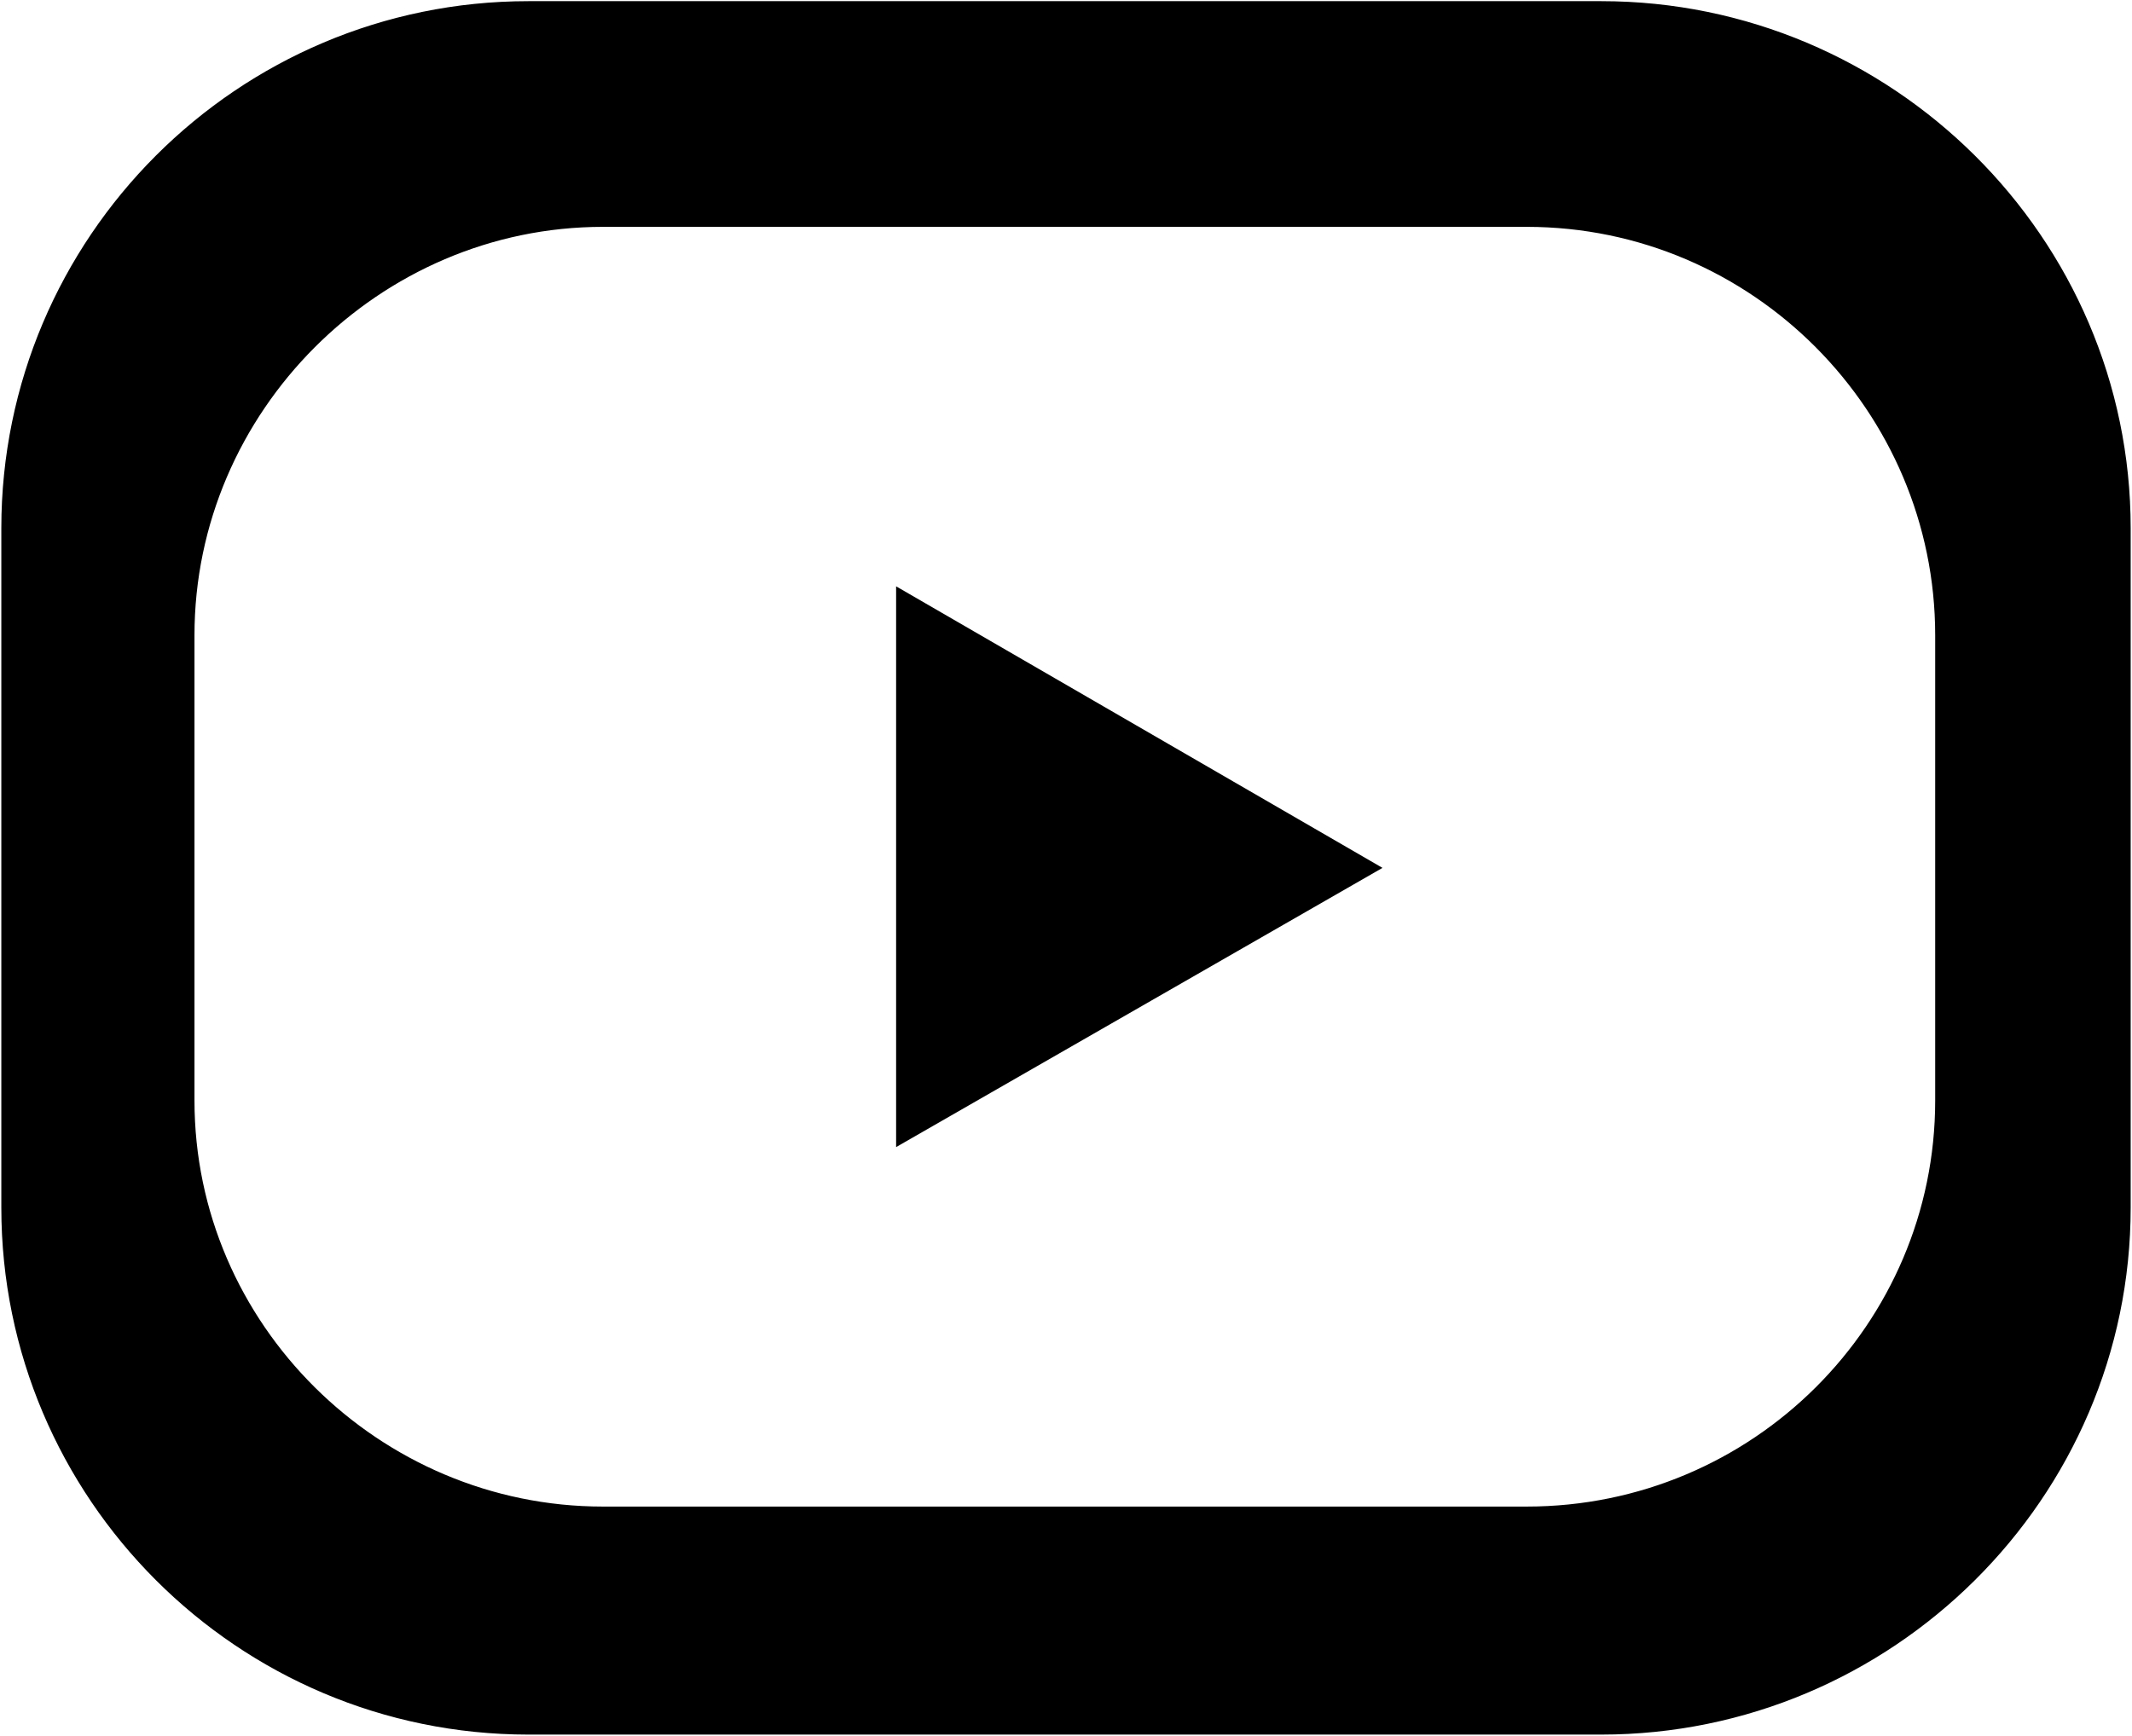
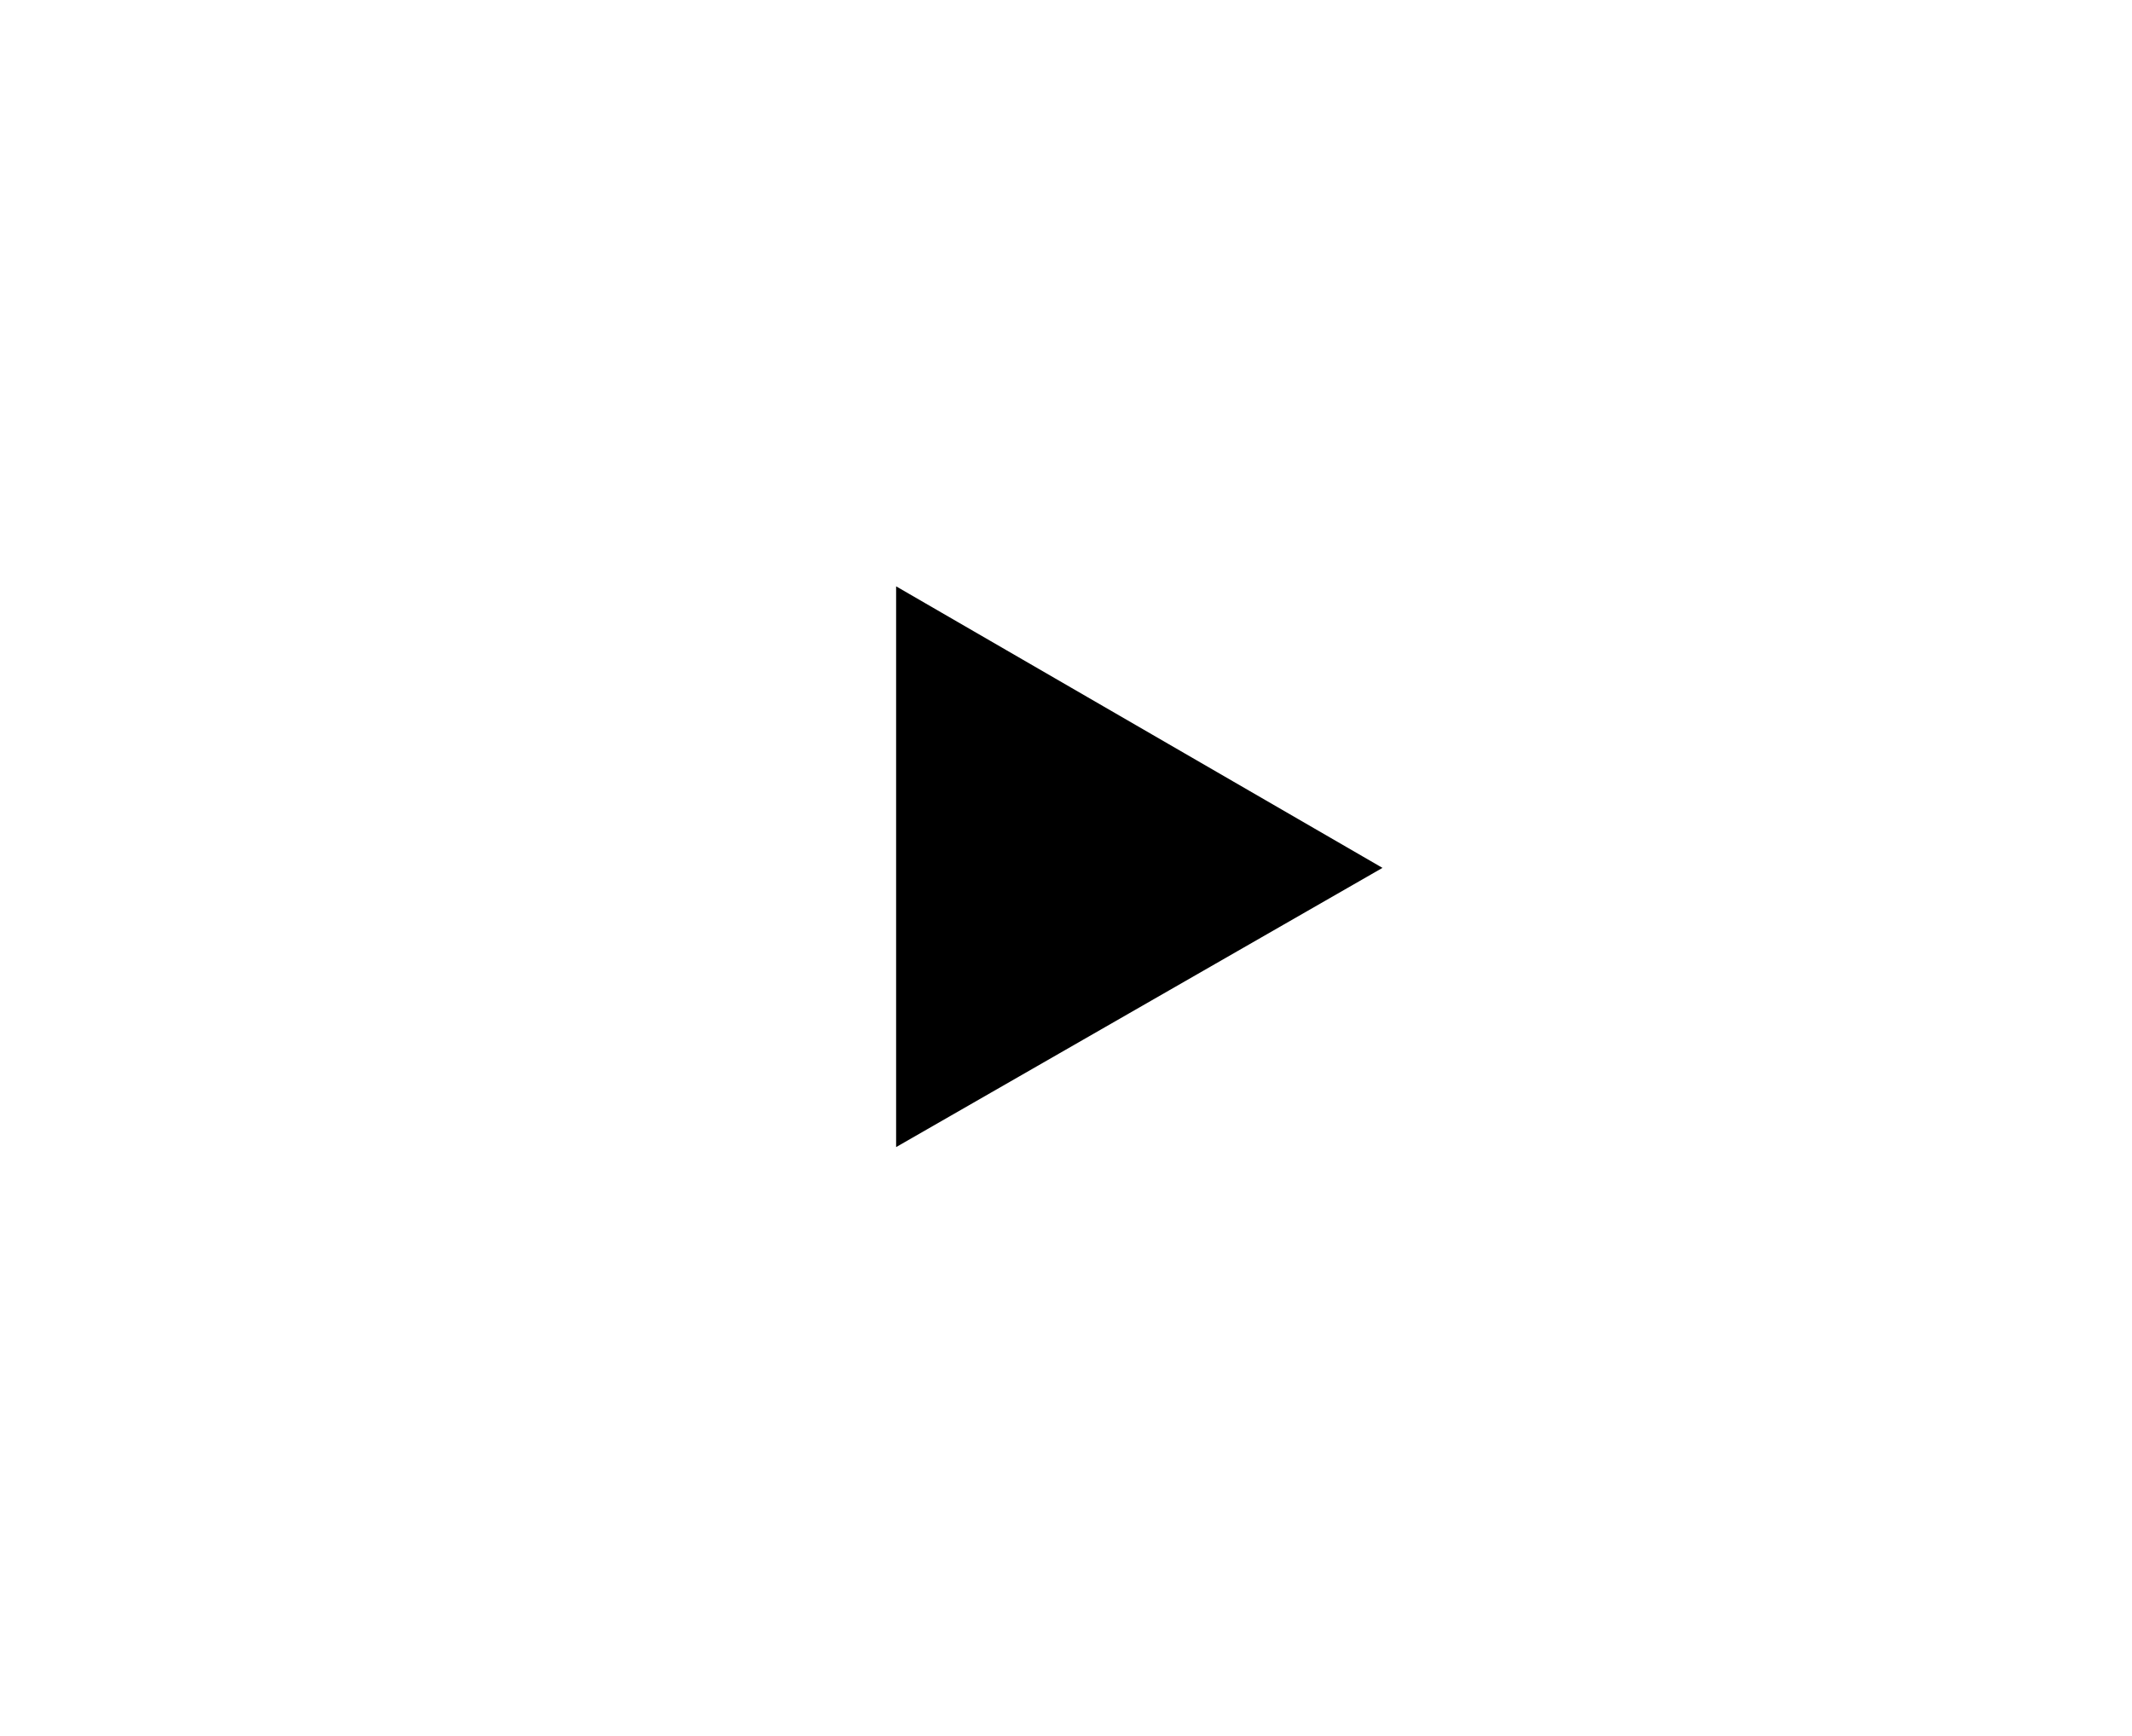
<svg xmlns="http://www.w3.org/2000/svg" xml:space="preserve" width="70px" height="57px" version="1.1" style="shape-rendering:geometricPrecision; text-rendering:geometricPrecision; image-rendering:optimizeQuality; fill-rule:evenodd; clip-rule:evenodd;background:#ffffff;" viewBox="0 0 9.16 7.46">
  <defs>
    <style type="text/css">
   
    .str0 {stroke:black;stroke-width:0.07;stroke-miterlimit:22.926}
    .fil0 {fill:black}
    .fil1 {fill:black;fill-rule:nonzero}
   
  </style>
  </defs>
  <g id="Warstwa_x0020_1">
-     <path class="fil0 str0" d="M2.27 0.04l4.61 0c1.23,0 2.24,1 2.24,2.23l0 2.92c0,1.23 -1.01,2.23 -2.24,2.23l-4.61 0c-1.23,0 -2.23,-1 -2.23,-2.23l0 -2.92c0,-1.23 1,-2.23 2.23,-2.23zm0.32 0.9l3.97 0c0.99,0 1.79,0.81 1.79,1.79l0 2c0,0.98 -0.8,1.78 -1.79,1.78l-3.97 0c-0.98,0 -1.79,-0.8 -1.79,-1.78l0 -2c0,-0.98 0.81,-1.79 1.79,-1.79z" />
    <path class="fil1" d="M3.85 4.93l2.09 -1.2 -2.09 -1.21 0 2.41zm0 0z" />
  </g>
</svg>